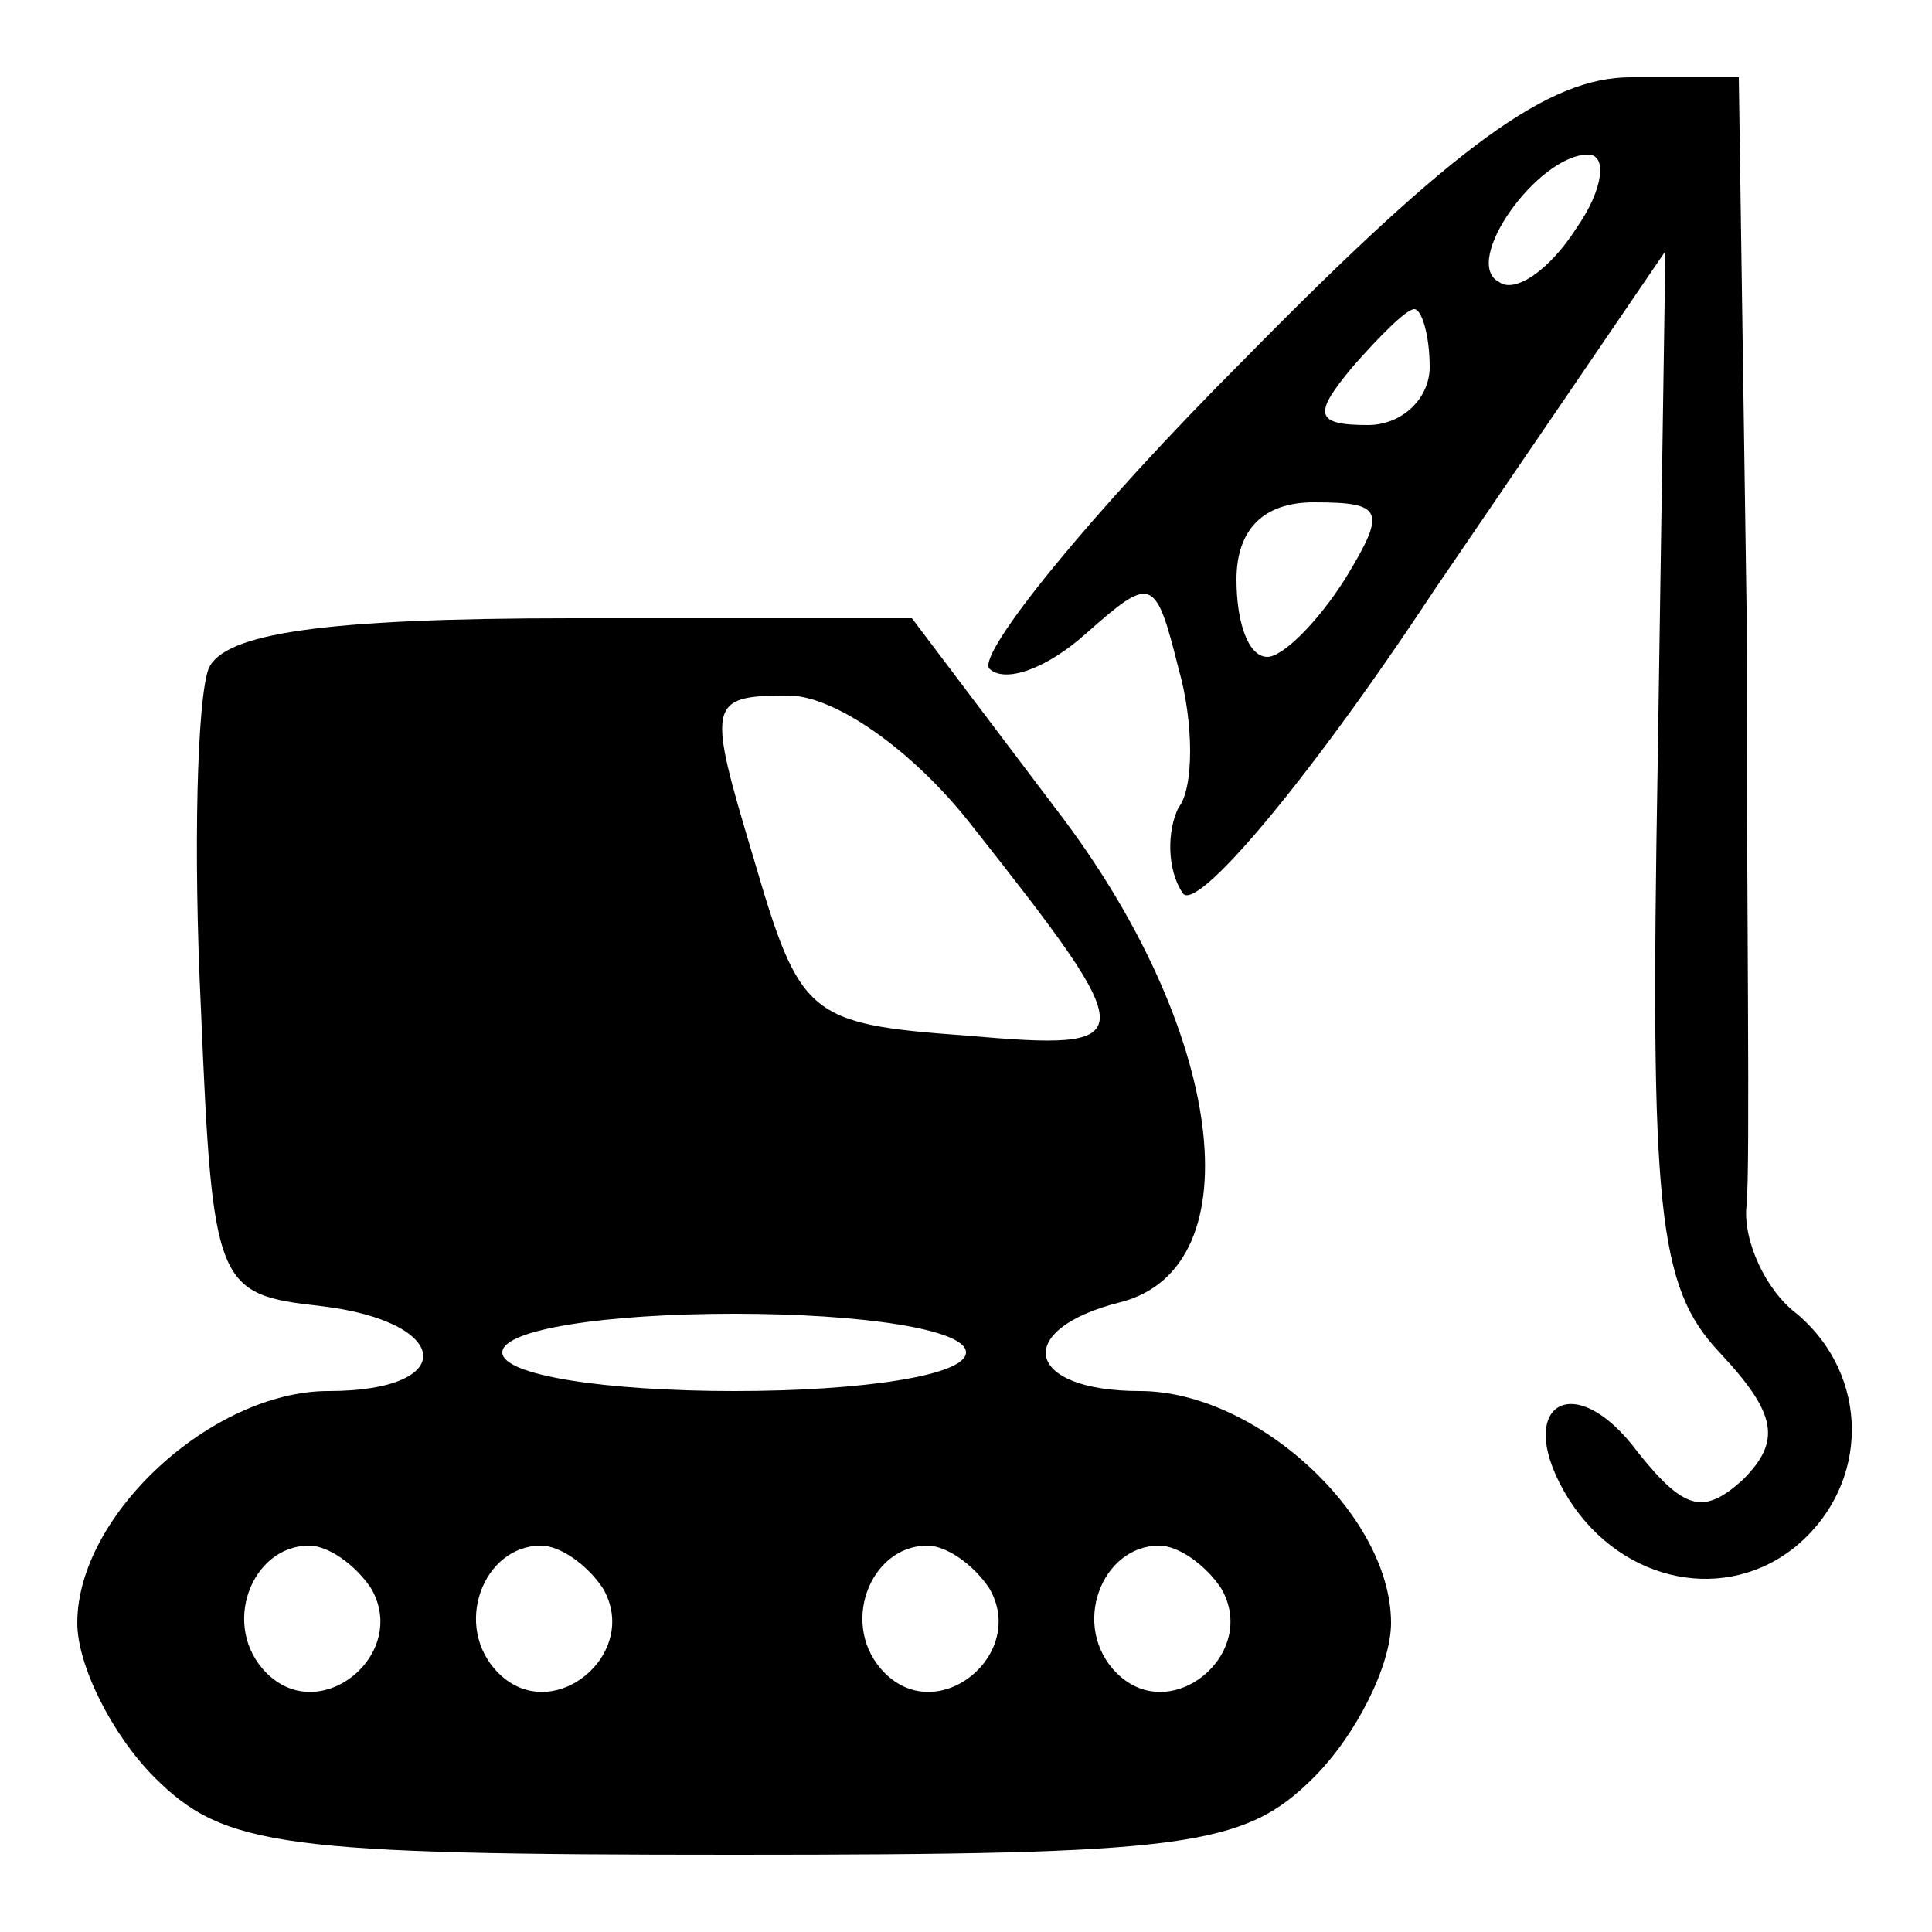
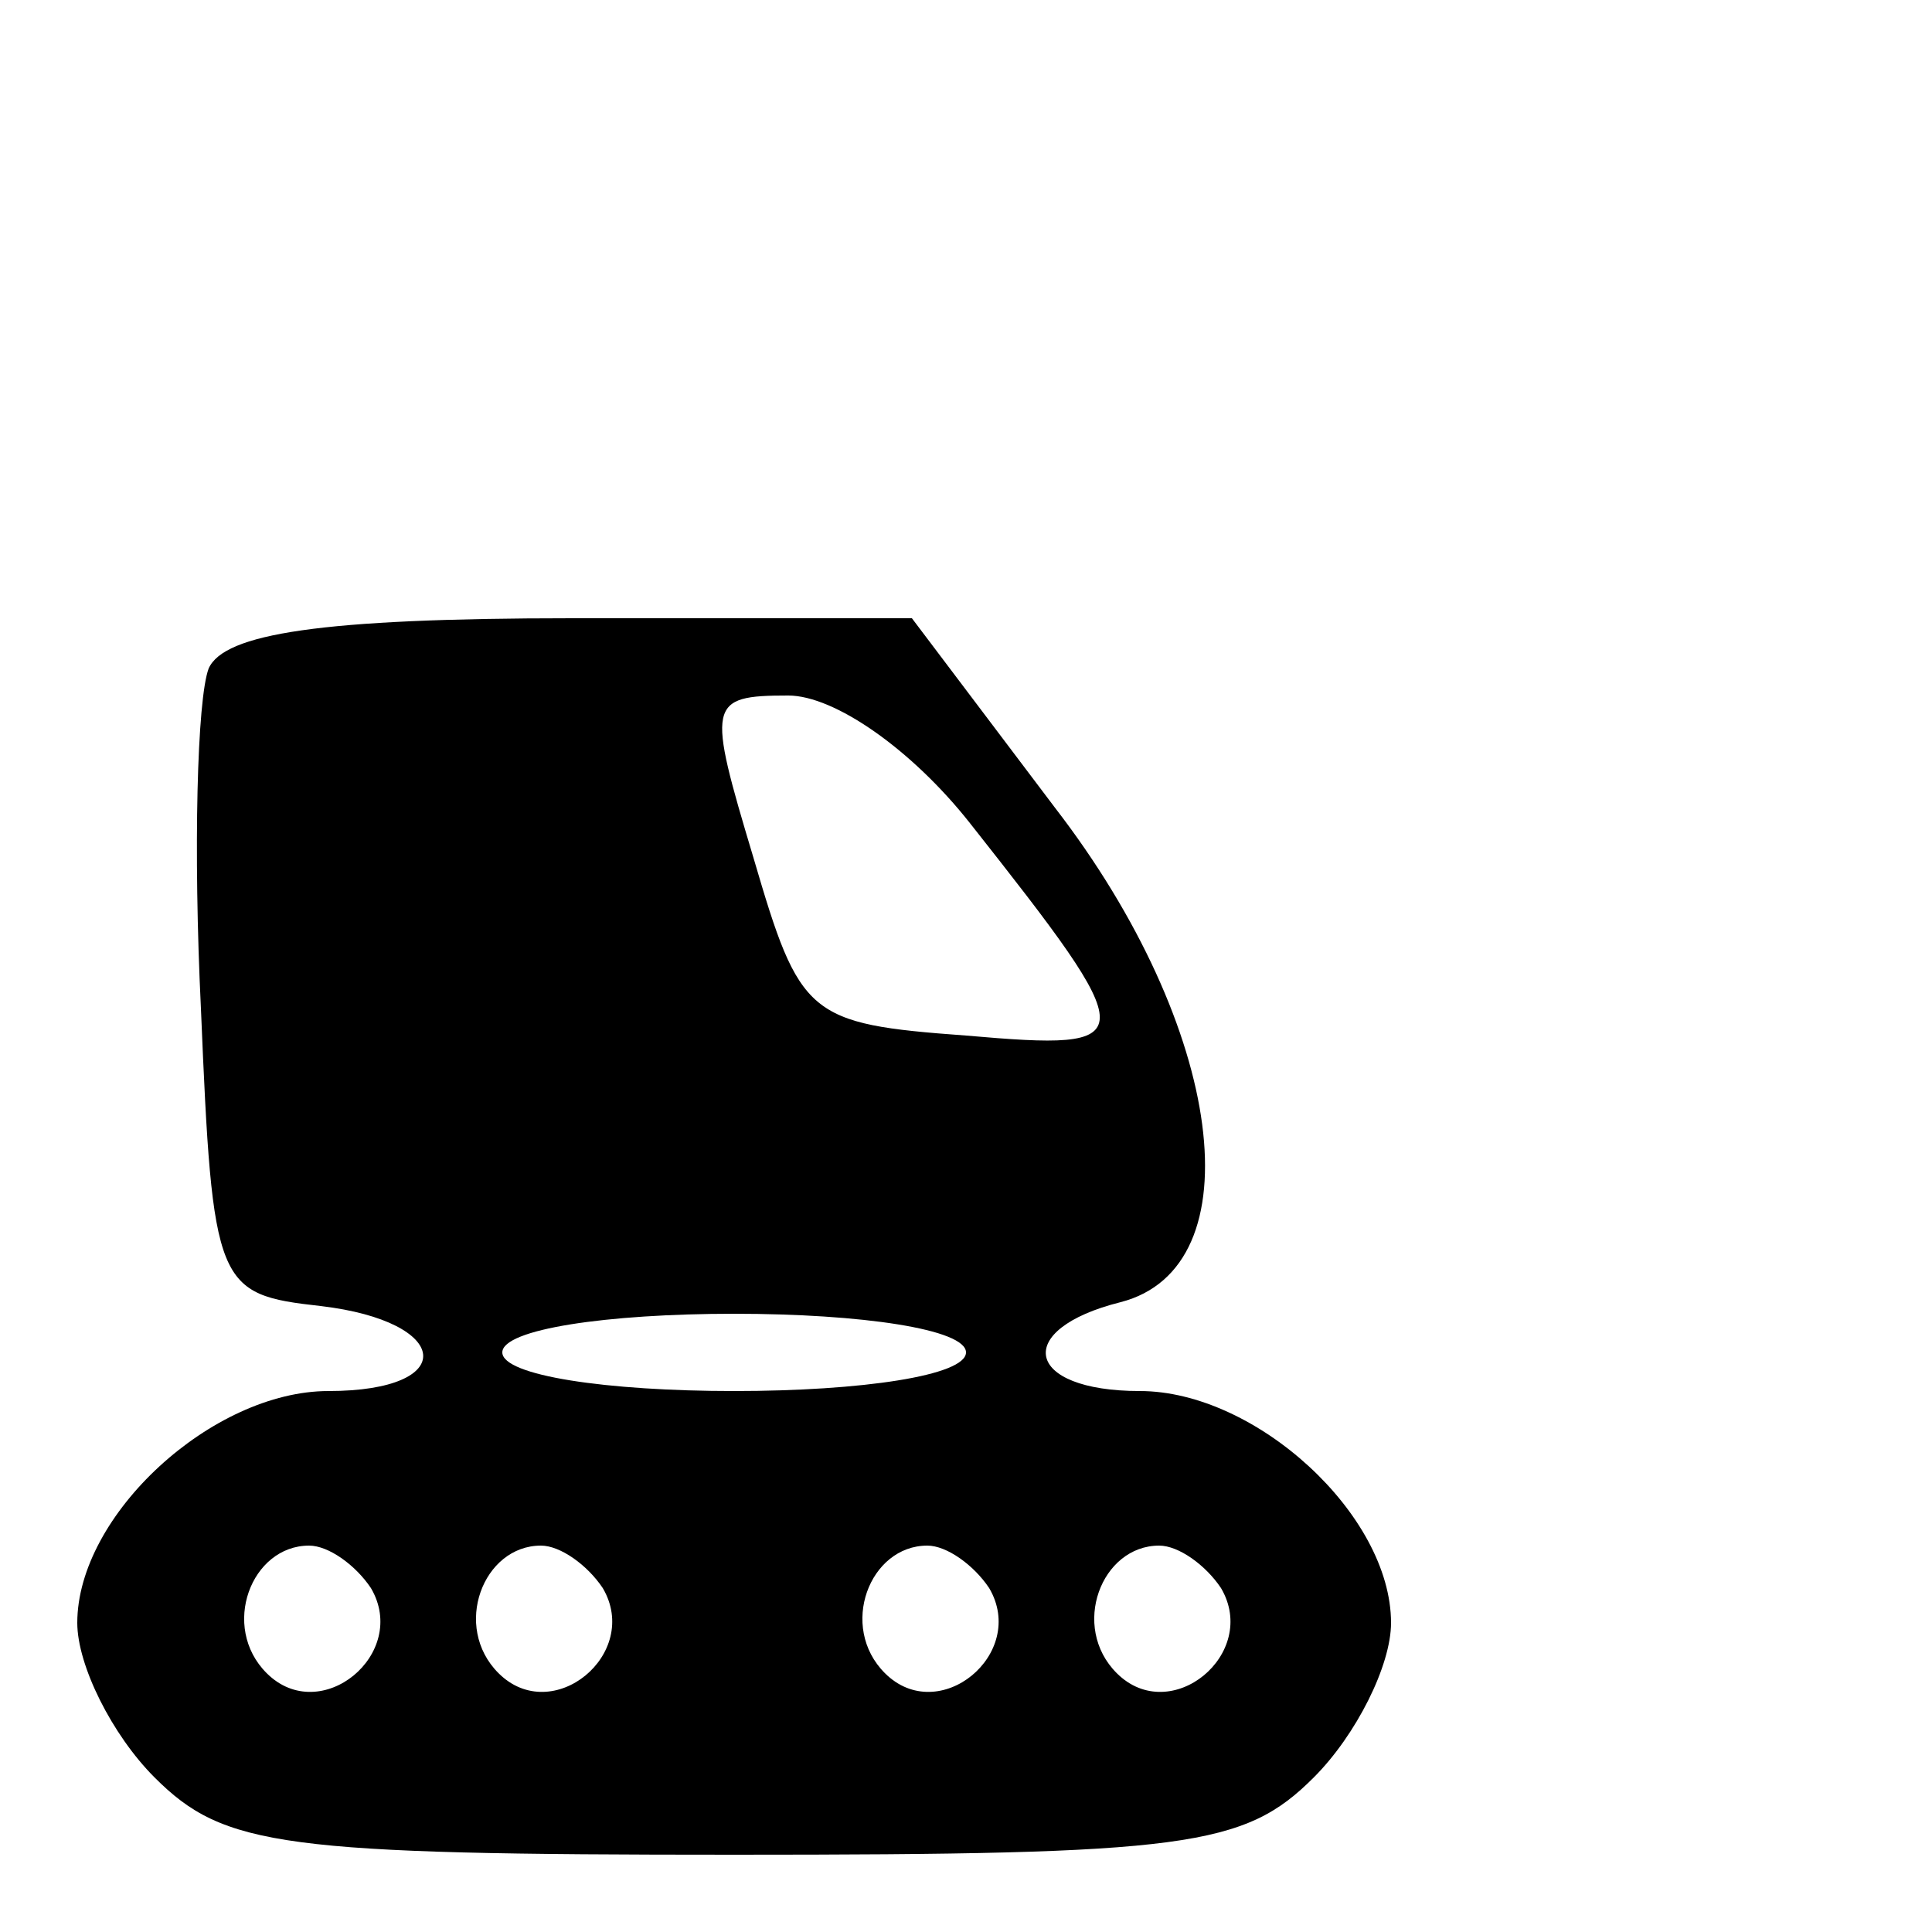
<svg xmlns="http://www.w3.org/2000/svg" version="1.0" width="50pt" height="50pt" viewBox="0 0 50 50" preserveAspectRatio="xMidYMid meet">
  <g transform="translate(0,50) scale(0.1,-0.1)" fill="#000000" stroke="none">
-     <path d="M322 407 c-40 -40 -69 -76 -66 -80 4 -4 15 0 25 9 17 15 18 15 24 -9 4 -14 4 -31 0 -36 -3 -6 -3 -16 1 -22 3 -6 32 28 65 78 l60 88 -2 -133 c-2 -115 0 -135 16 -152 15 -16 16 -23 6 -33 -10 -9 -15 -8 -27 7 -17 23 -33 12 -18 -12 14 -22 41 -27 59 -12 19 16 19 44 0 60 -8 6 -14 19 -13 28 1 10 0 79 0 155 l-2 137 -28 0 c-21 0 -45 -17 -100 -73z m86 34 c-7 -11 -16 -17 -20 -14 -10 5 10 33 23 33 5 0 4 -9 -3 -19z m-38 -36 c0 -8 -7 -15 -16 -15 -14 0 -14 3 -4 15 7 8 14 15 16 15 2 0 4 -7 4 -15z m-22 -55 c-7 -11 -16 -20 -20 -20 -5 0 -8 9 -8 20 0 13 7 20 20 20 18 0 19 -2 8 -20z" />
    <path d="M54 327 c-3 -8 -4 -47 -2 -88 3 -72 4 -74 31 -77 34 -4 36 -22 2 -22 -30 0 -65 -32 -65 -60 0 -11 9 -29 20 -40 18 -18 33 -20 150 -20 117 0 132 2 150 20 11 11 20 29 20 40 0 28 -35 60 -65 60 -30 0 -33 16 -5 23 35 9 27 71 -17 128 l-37 49 -88 0 c-65 0 -90 -4 -94 -13z m197 -40 c45 -57 45 -59 -1 -55 -41 3 -43 5 -55 46 -12 40 -12 42 9 42 12 0 32 -14 47 -33z m-1 -137 c0 -6 -27 -10 -60 -10 -33 0 -60 4 -60 10 0 6 27 10 60 10 33 0 60 -4 60 -10z m-154 -61 c10 -17 -13 -36 -27 -22 -12 12 -4 33 11 33 5 0 12 -5 16 -11z m60 0 c10 -17 -13 -36 -27 -22 -12 12 -4 33 11 33 5 0 12 -5 16 -11z m100 0 c10 -17 -13 -36 -27 -22 -12 12 -4 33 11 33 5 0 12 -5 16 -11z m60 0 c10 -17 -13 -36 -27 -22 -12 12 -4 33 11 33 5 0 12 -5 16 -11z" />
  </g>
</svg>